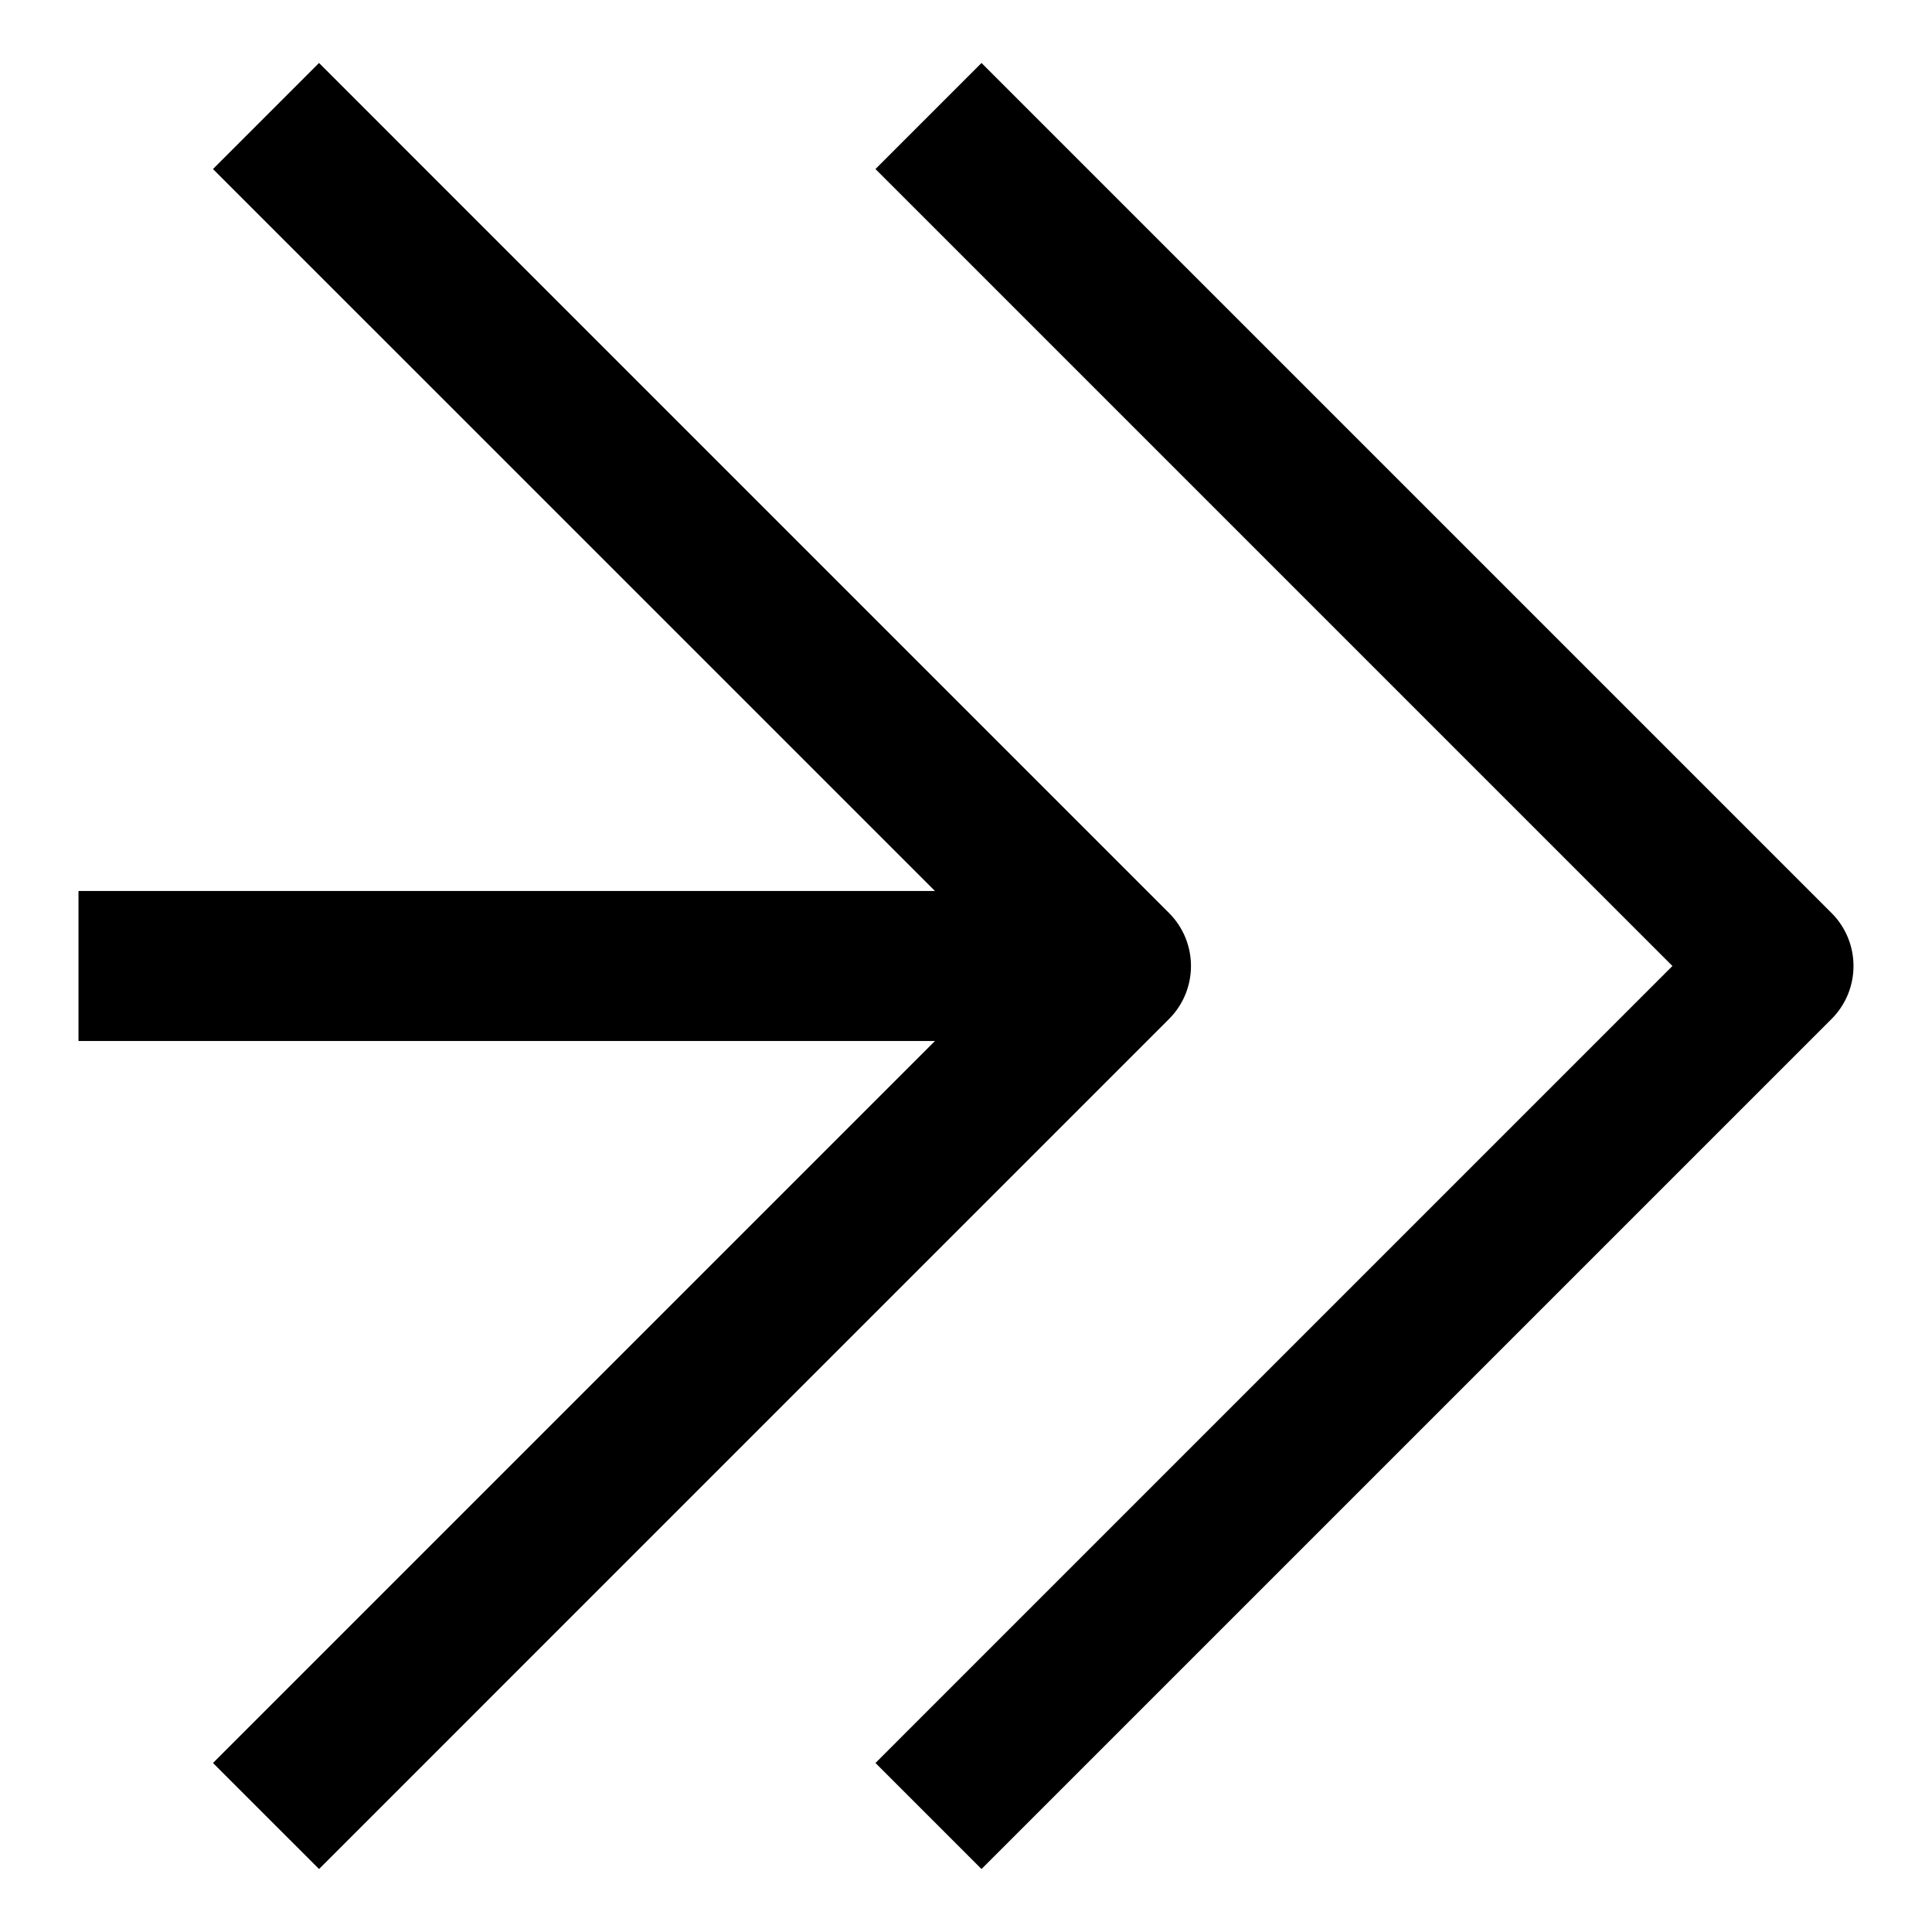
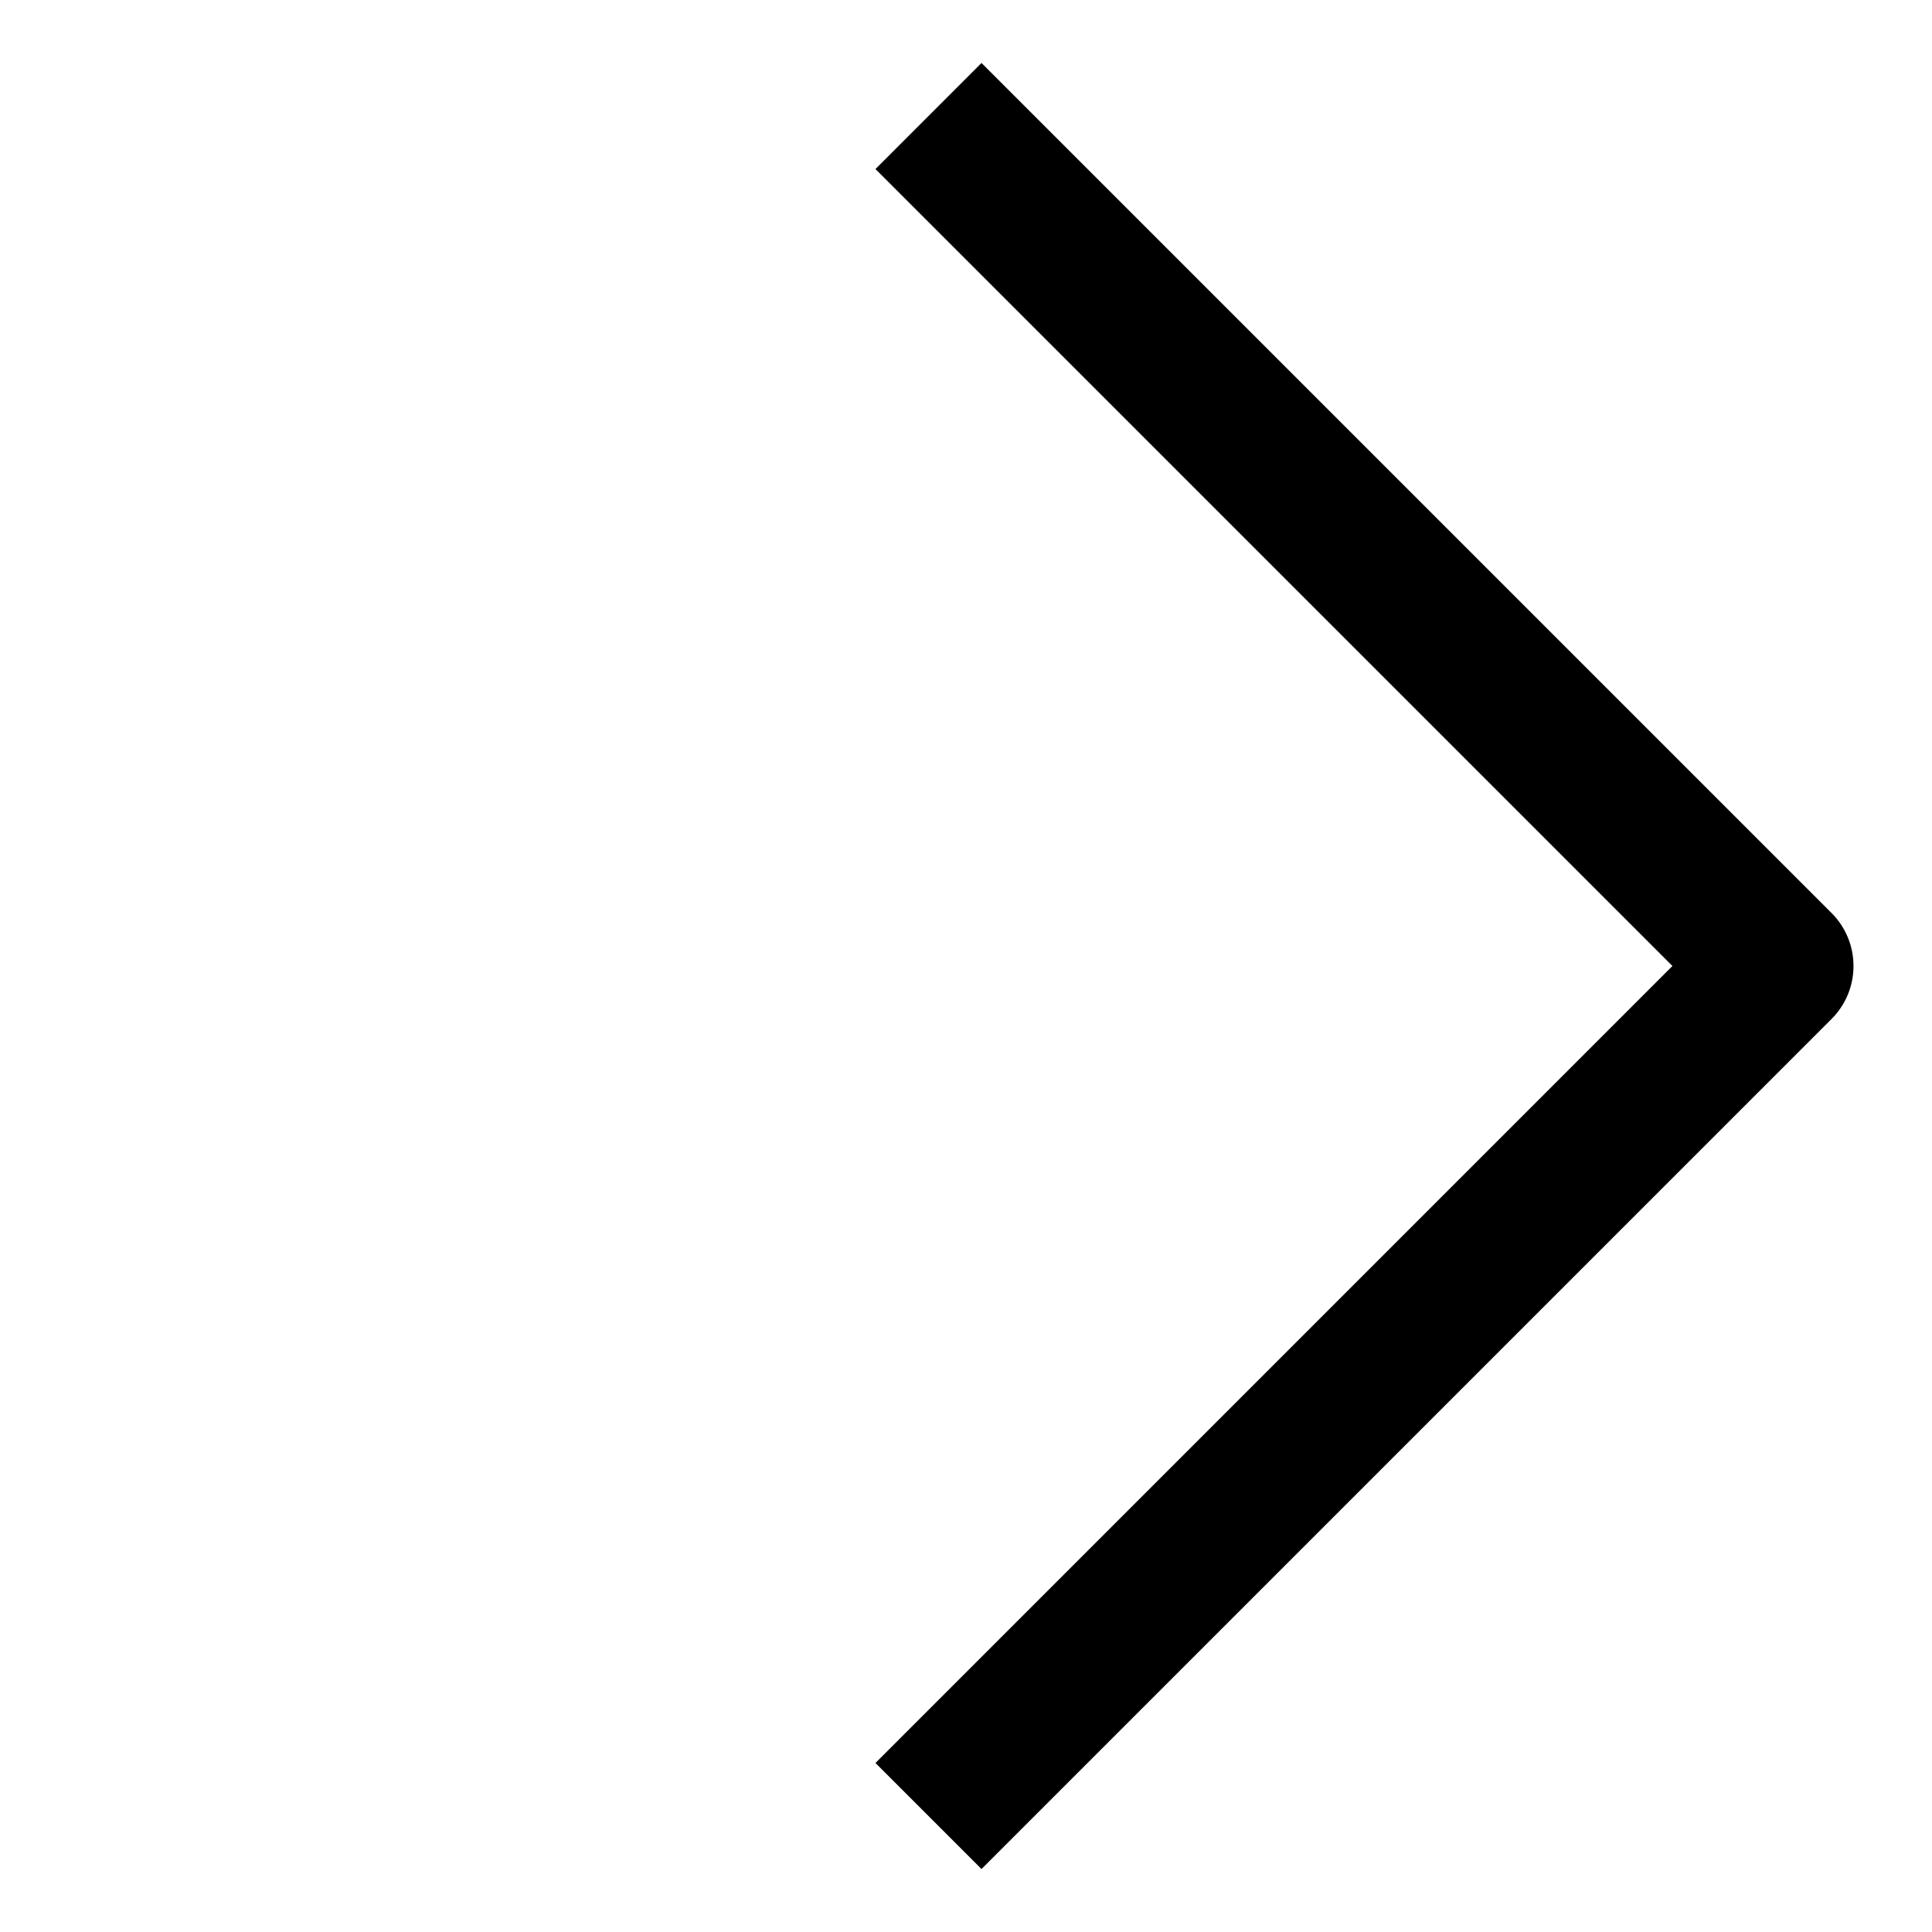
<svg xmlns="http://www.w3.org/2000/svg" fill="#000000" width="800px" height="800px" version="1.1" viewBox="144 144 512 512">
  <g>
-     <path d="m228.55 639.31-28.109-28.102 211.21-211.21-211.21-211.2 28.105-28.109 225.25 225.26c7.766 7.766 7.766 20.34 0 28.102z" />
    <path d="m404.11 639.31-28.102-28.102 211.2-211.21-211.2-211.2 28.102-28.109 225.26 225.26c7.766 7.766 7.766 20.34 0 28.102z" />
-     <path d="m164.8 380.12h274.95v39.754h-274.95z" />
  </g>
</svg>